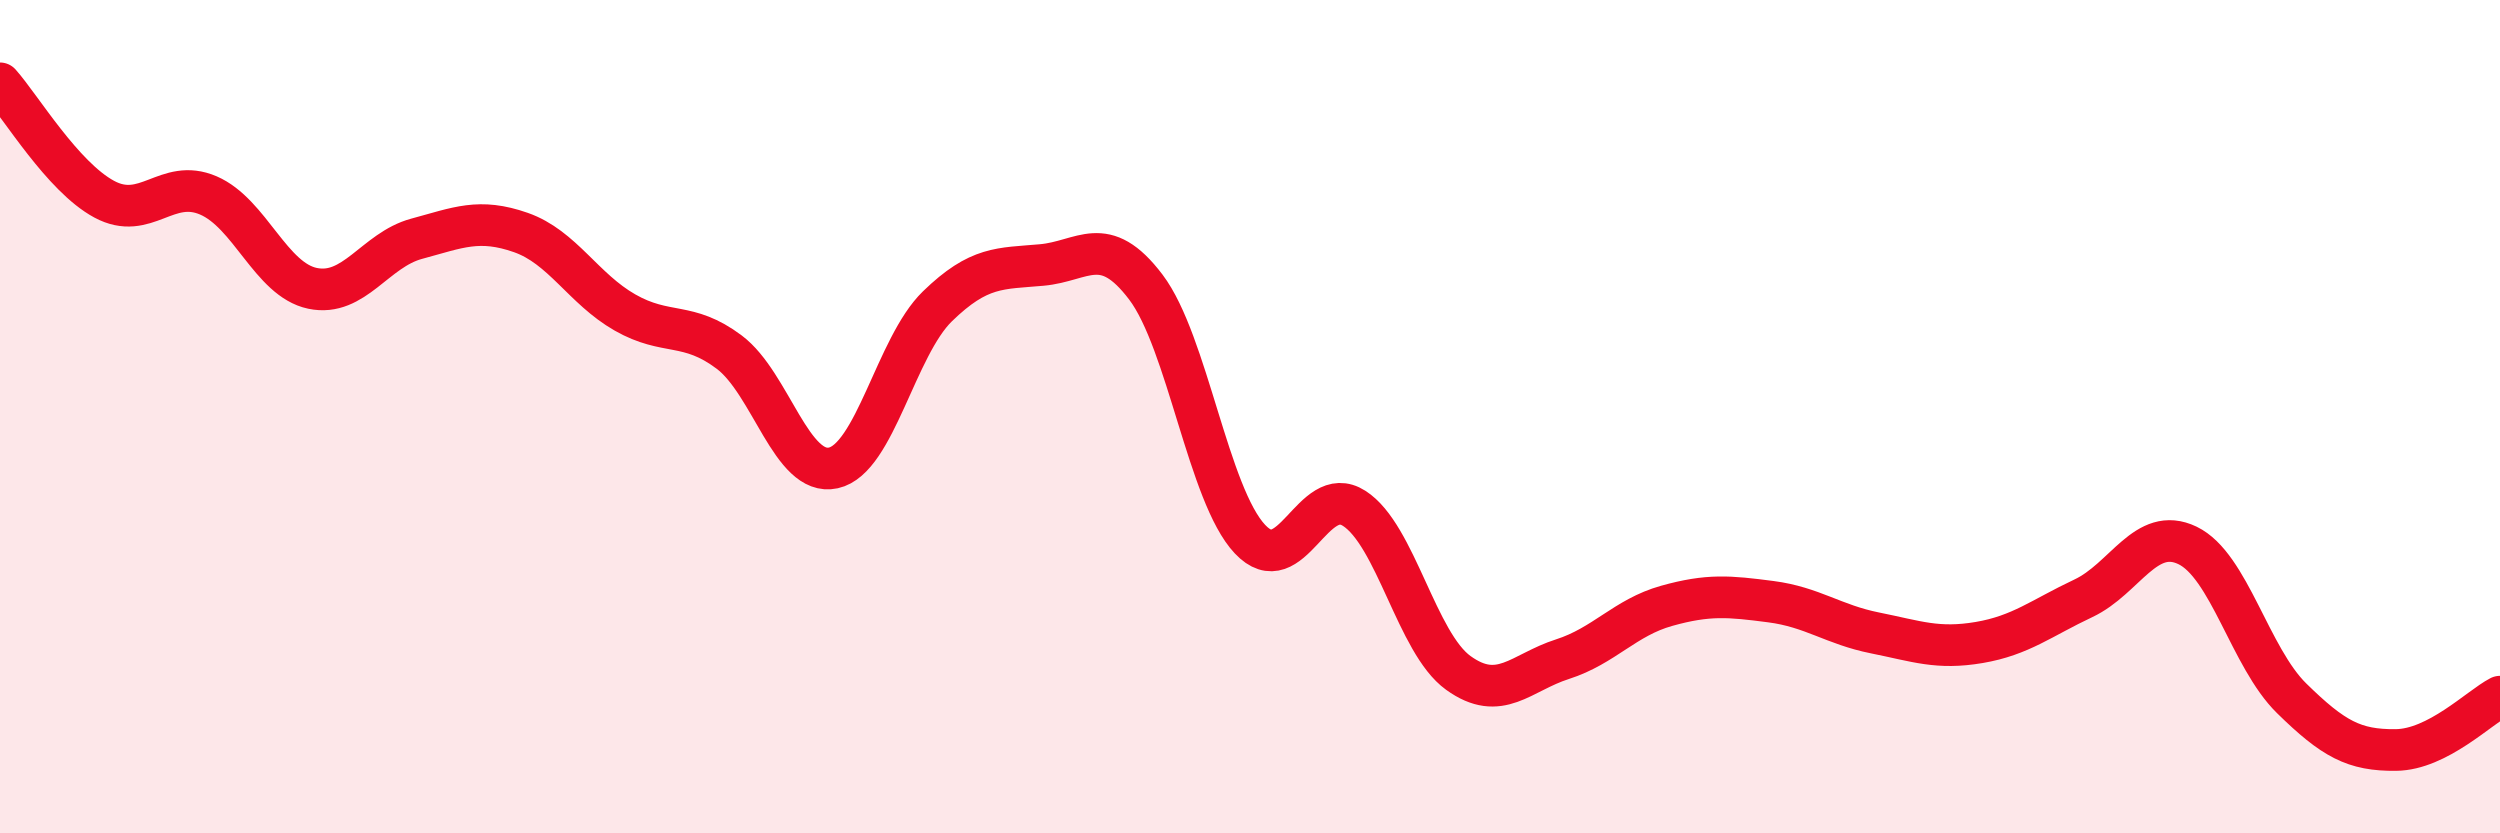
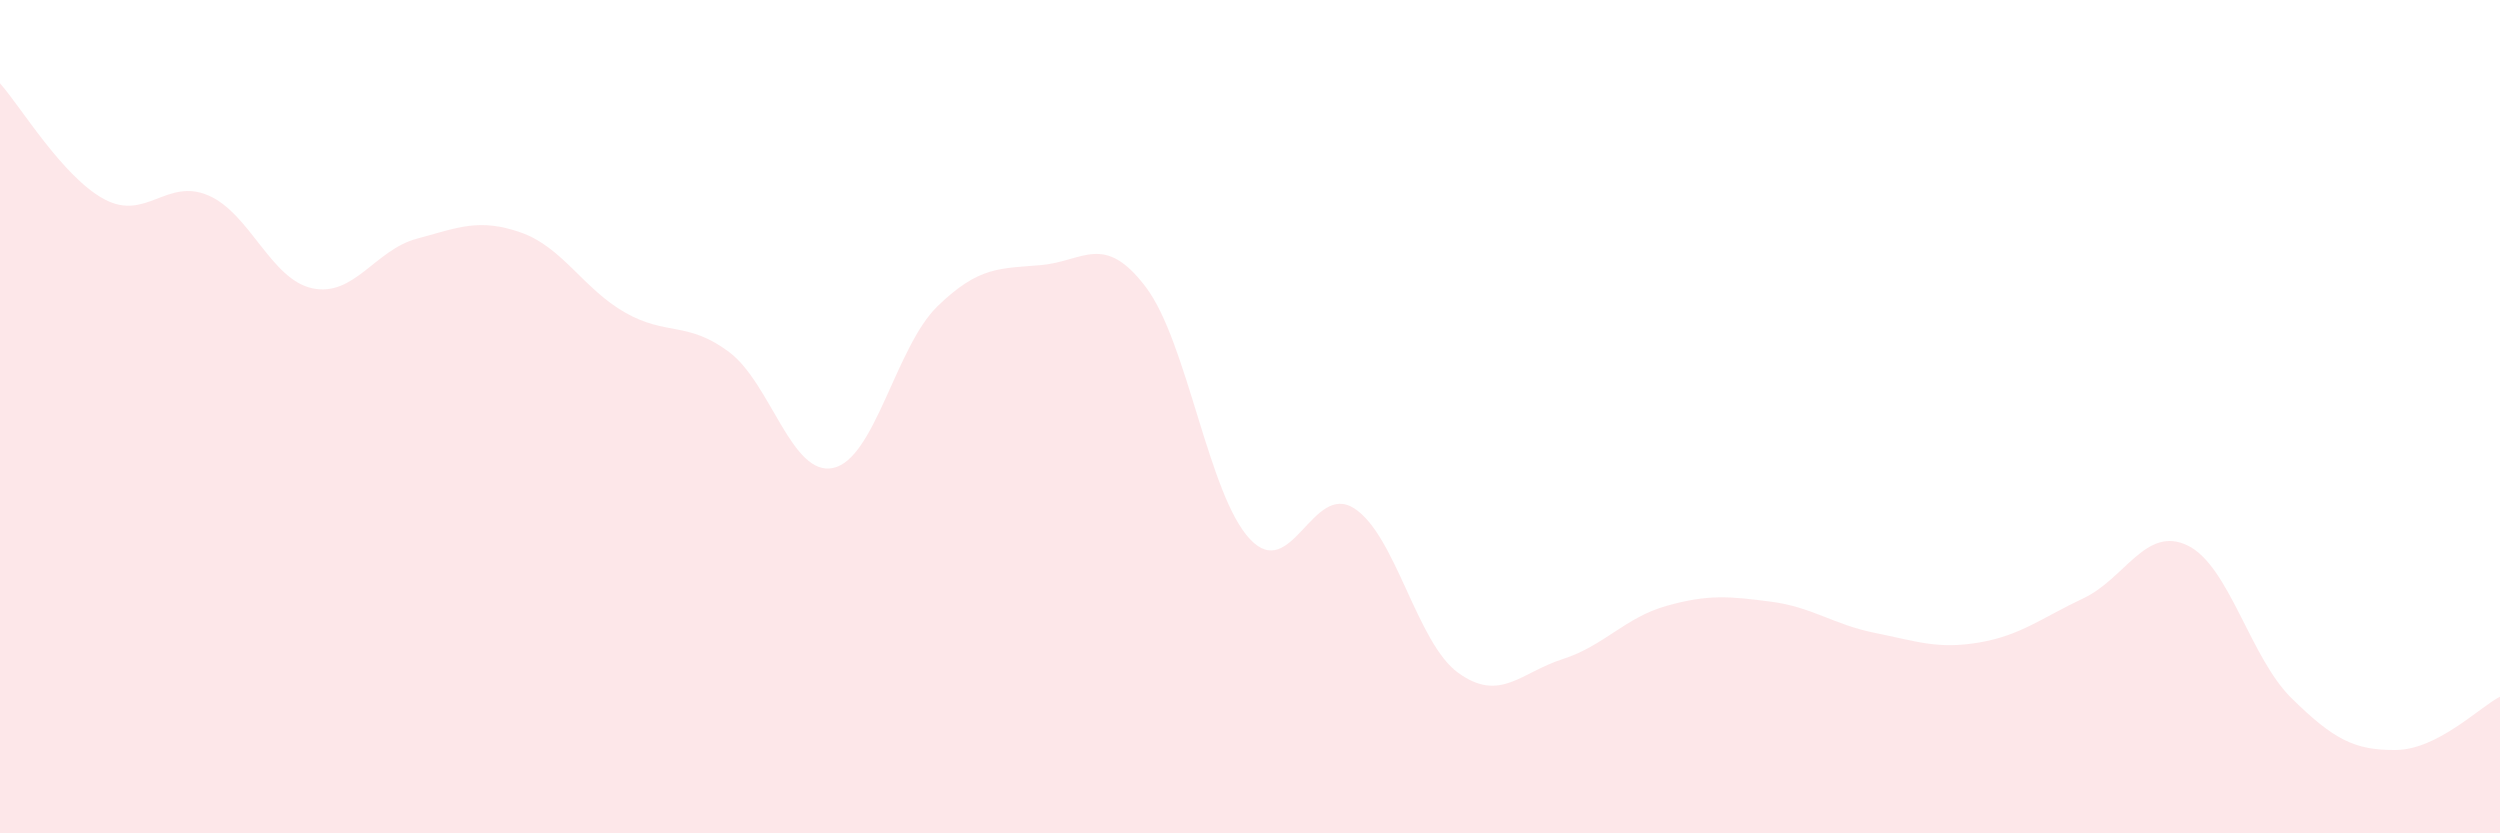
<svg xmlns="http://www.w3.org/2000/svg" width="60" height="20" viewBox="0 0 60 20">
  <path d="M 0,2 C 0.5,2.56 1.5,4.24 2.5,4.78 C 3.5,5.32 4,4.26 5,4.69 C 6,5.12 6.5,6.71 7.5,6.92 C 8.5,7.13 9,6 10,5.73 C 11,5.46 11.5,5.23 12.5,5.58 C 13.5,5.93 14,6.93 15,7.5 C 16,8.07 16.5,7.7 17.5,8.45 C 18.5,9.2 19,11.45 20,11.23 C 21,11.01 21.5,8.32 22.5,7.35 C 23.5,6.38 24,6.45 25,6.36 C 26,6.27 26.5,5.57 27.5,6.89 C 28.5,8.21 29,11.88 30,12.94 C 31,14 31.5,11.56 32.5,12.2 C 33.5,12.84 34,15.43 35,16.15 C 36,16.87 36.5,16.14 37.5,15.82 C 38.5,15.5 39,14.82 40,14.54 C 41,14.26 41.5,14.31 42.5,14.44 C 43.5,14.57 44,14.99 45,15.19 C 46,15.39 46.5,15.59 47.5,15.42 C 48.5,15.25 49,14.83 50,14.36 C 51,13.89 51.5,12.61 52.5,13.09 C 53.5,13.57 54,15.78 55,16.76 C 56,17.74 56.5,18.01 57.5,18 C 58.5,17.99 59.5,16.98 60,16.72L60 20L0 20Z" fill="#EB0A25" opacity="0.1" stroke-linecap="round" stroke-linejoin="round" />
-   <path d="M 0,2 C 0.5,2.56 1.5,4.24 2.5,4.78 C 3.5,5.32 4,4.26 5,4.69 C 6,5.12 6.5,6.71 7.5,6.92 C 8.5,7.13 9,6 10,5.73 C 11,5.46 11.5,5.23 12.5,5.58 C 13.5,5.93 14,6.93 15,7.5 C 16,8.07 16.5,7.7 17.5,8.45 C 18.5,9.2 19,11.45 20,11.23 C 21,11.01 21.5,8.32 22.5,7.35 C 23.5,6.38 24,6.45 25,6.36 C 26,6.27 26.5,5.57 27.5,6.89 C 28.5,8.21 29,11.88 30,12.94 C 31,14 31.5,11.56 32.5,12.2 C 33.5,12.84 34,15.43 35,16.15 C 36,16.87 36.5,16.14 37.5,15.82 C 38.5,15.5 39,14.82 40,14.54 C 41,14.26 41.5,14.31 42.5,14.44 C 43.5,14.57 44,14.99 45,15.19 C 46,15.39 46.5,15.59 47.5,15.42 C 48.5,15.25 49,14.83 50,14.36 C 51,13.89 51.5,12.61 52.5,13.09 C 53.5,13.57 54,15.78 55,16.76 C 56,17.74 56.5,18.01 57.5,18 C 58.5,17.99 59.5,16.98 60,16.72" stroke="#EB0A25" stroke-width="1" fill="none" stroke-linecap="round" stroke-linejoin="round" />
</svg>